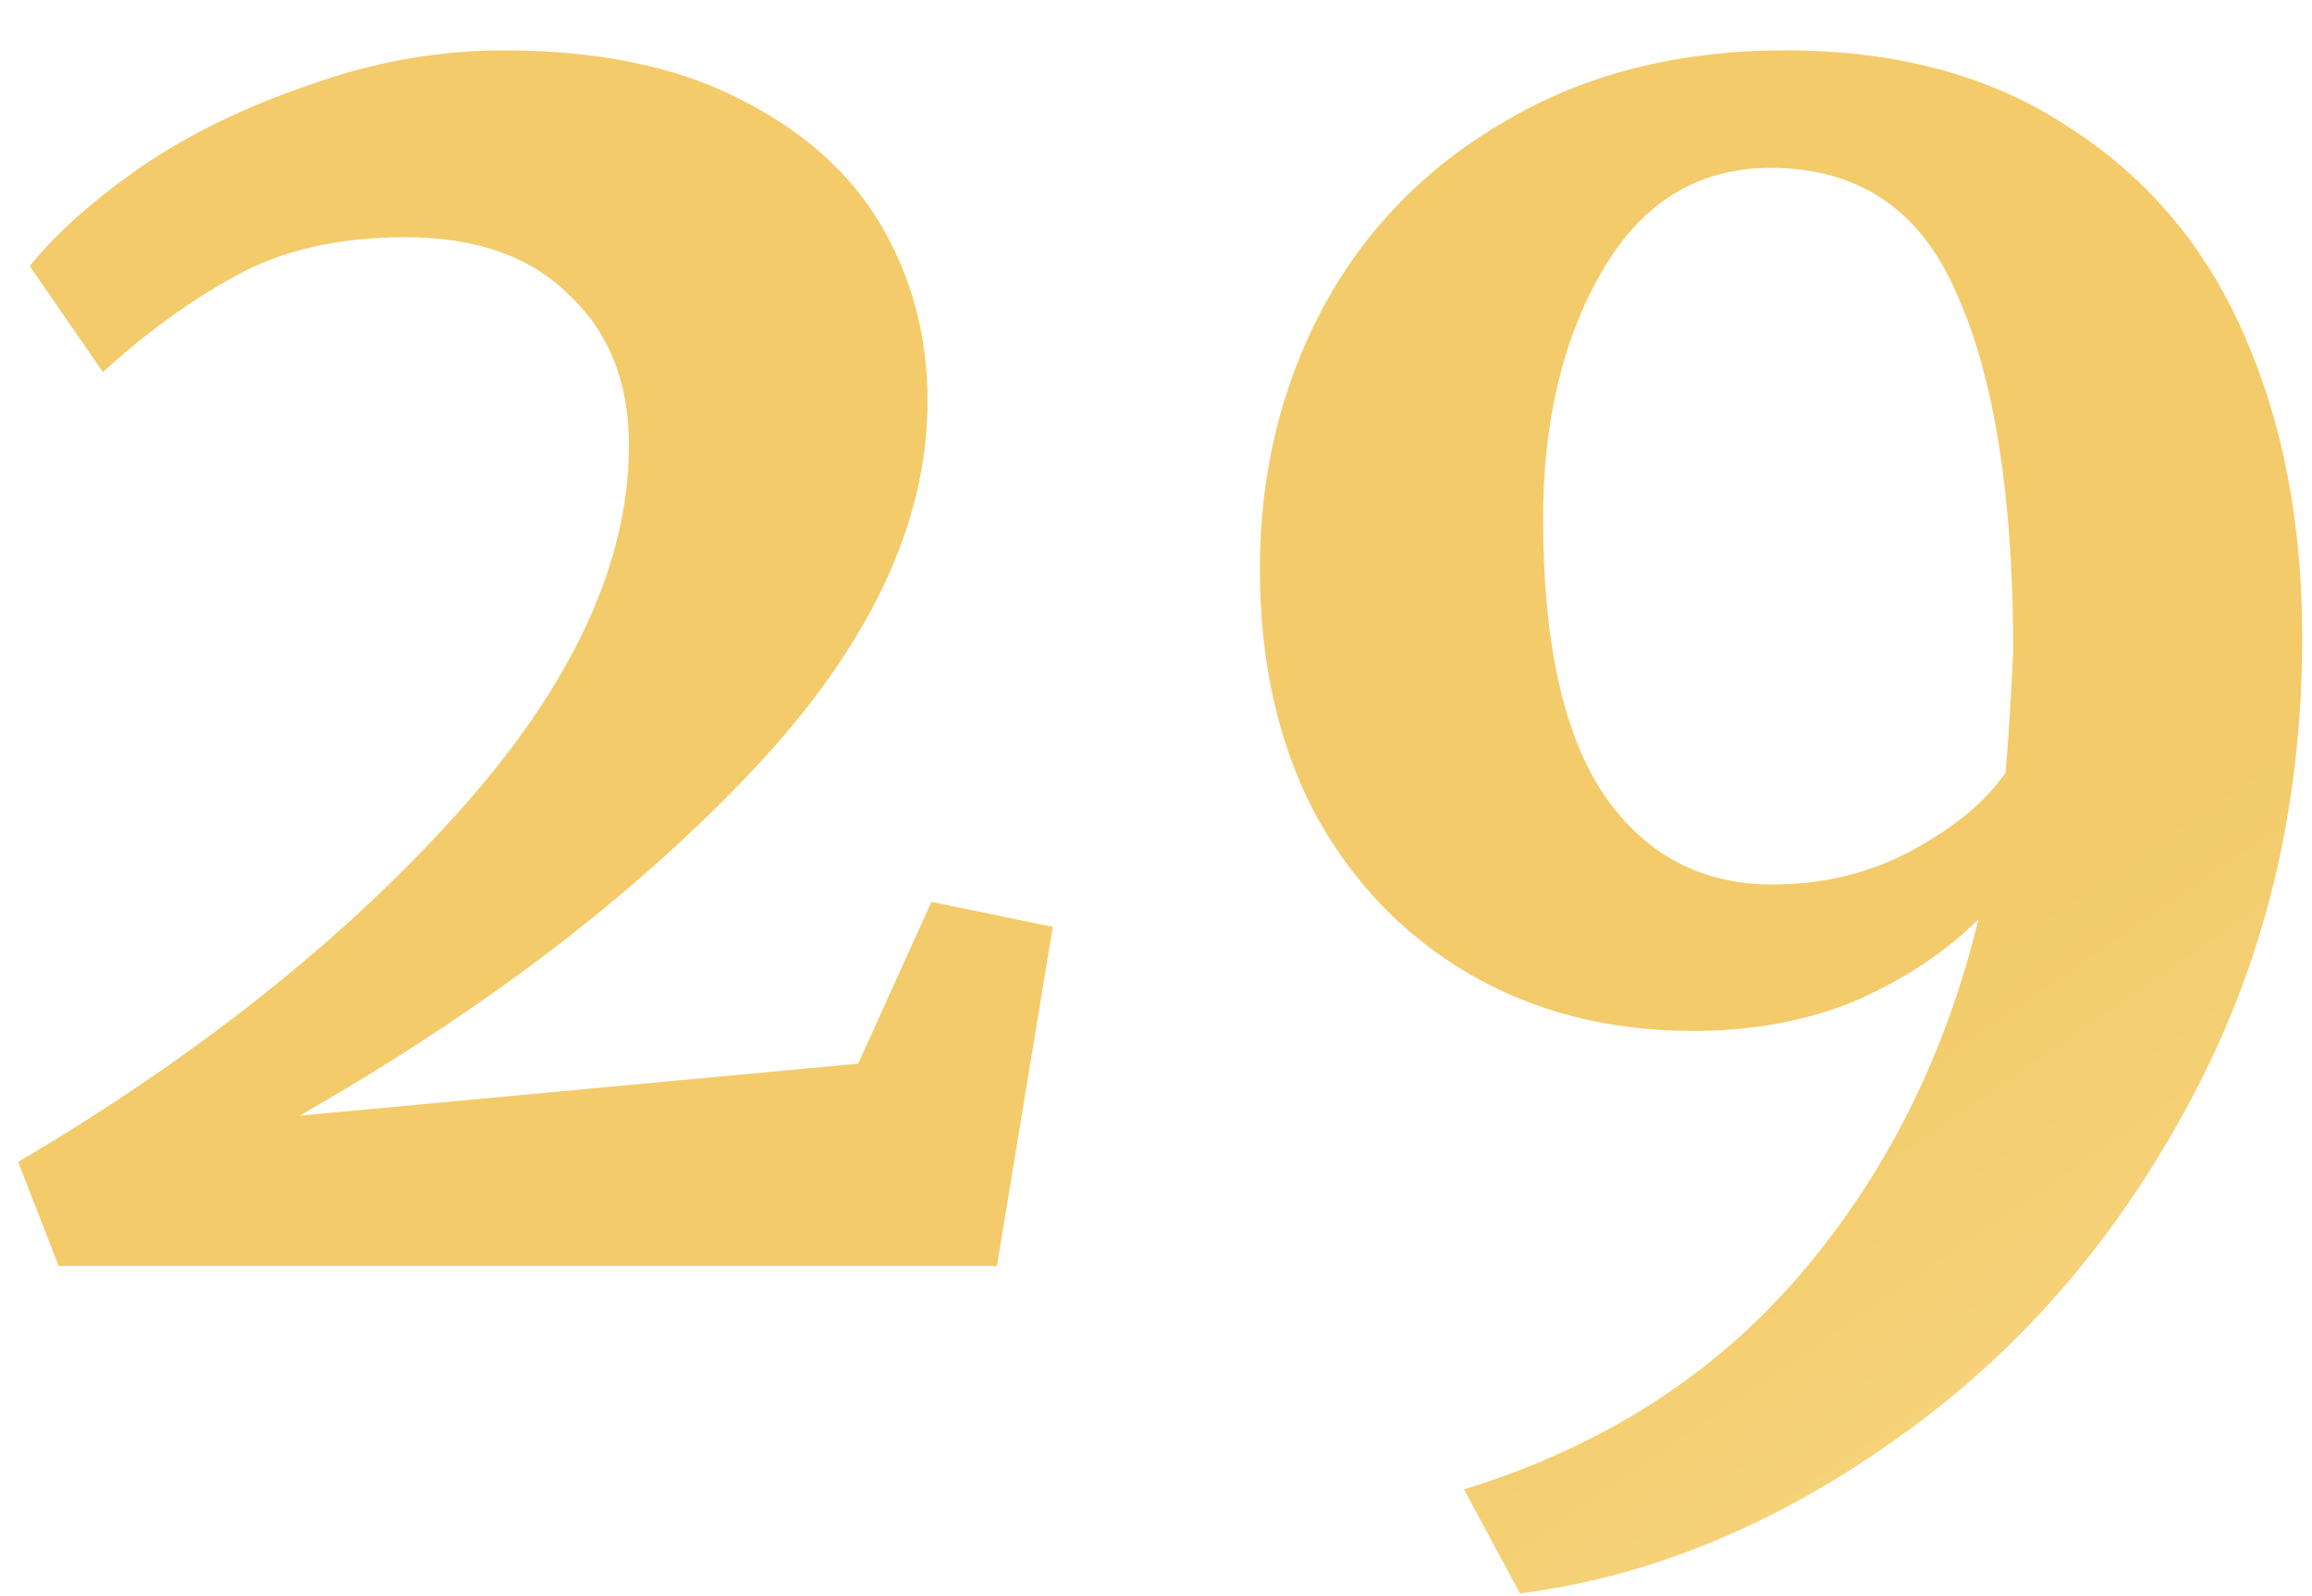
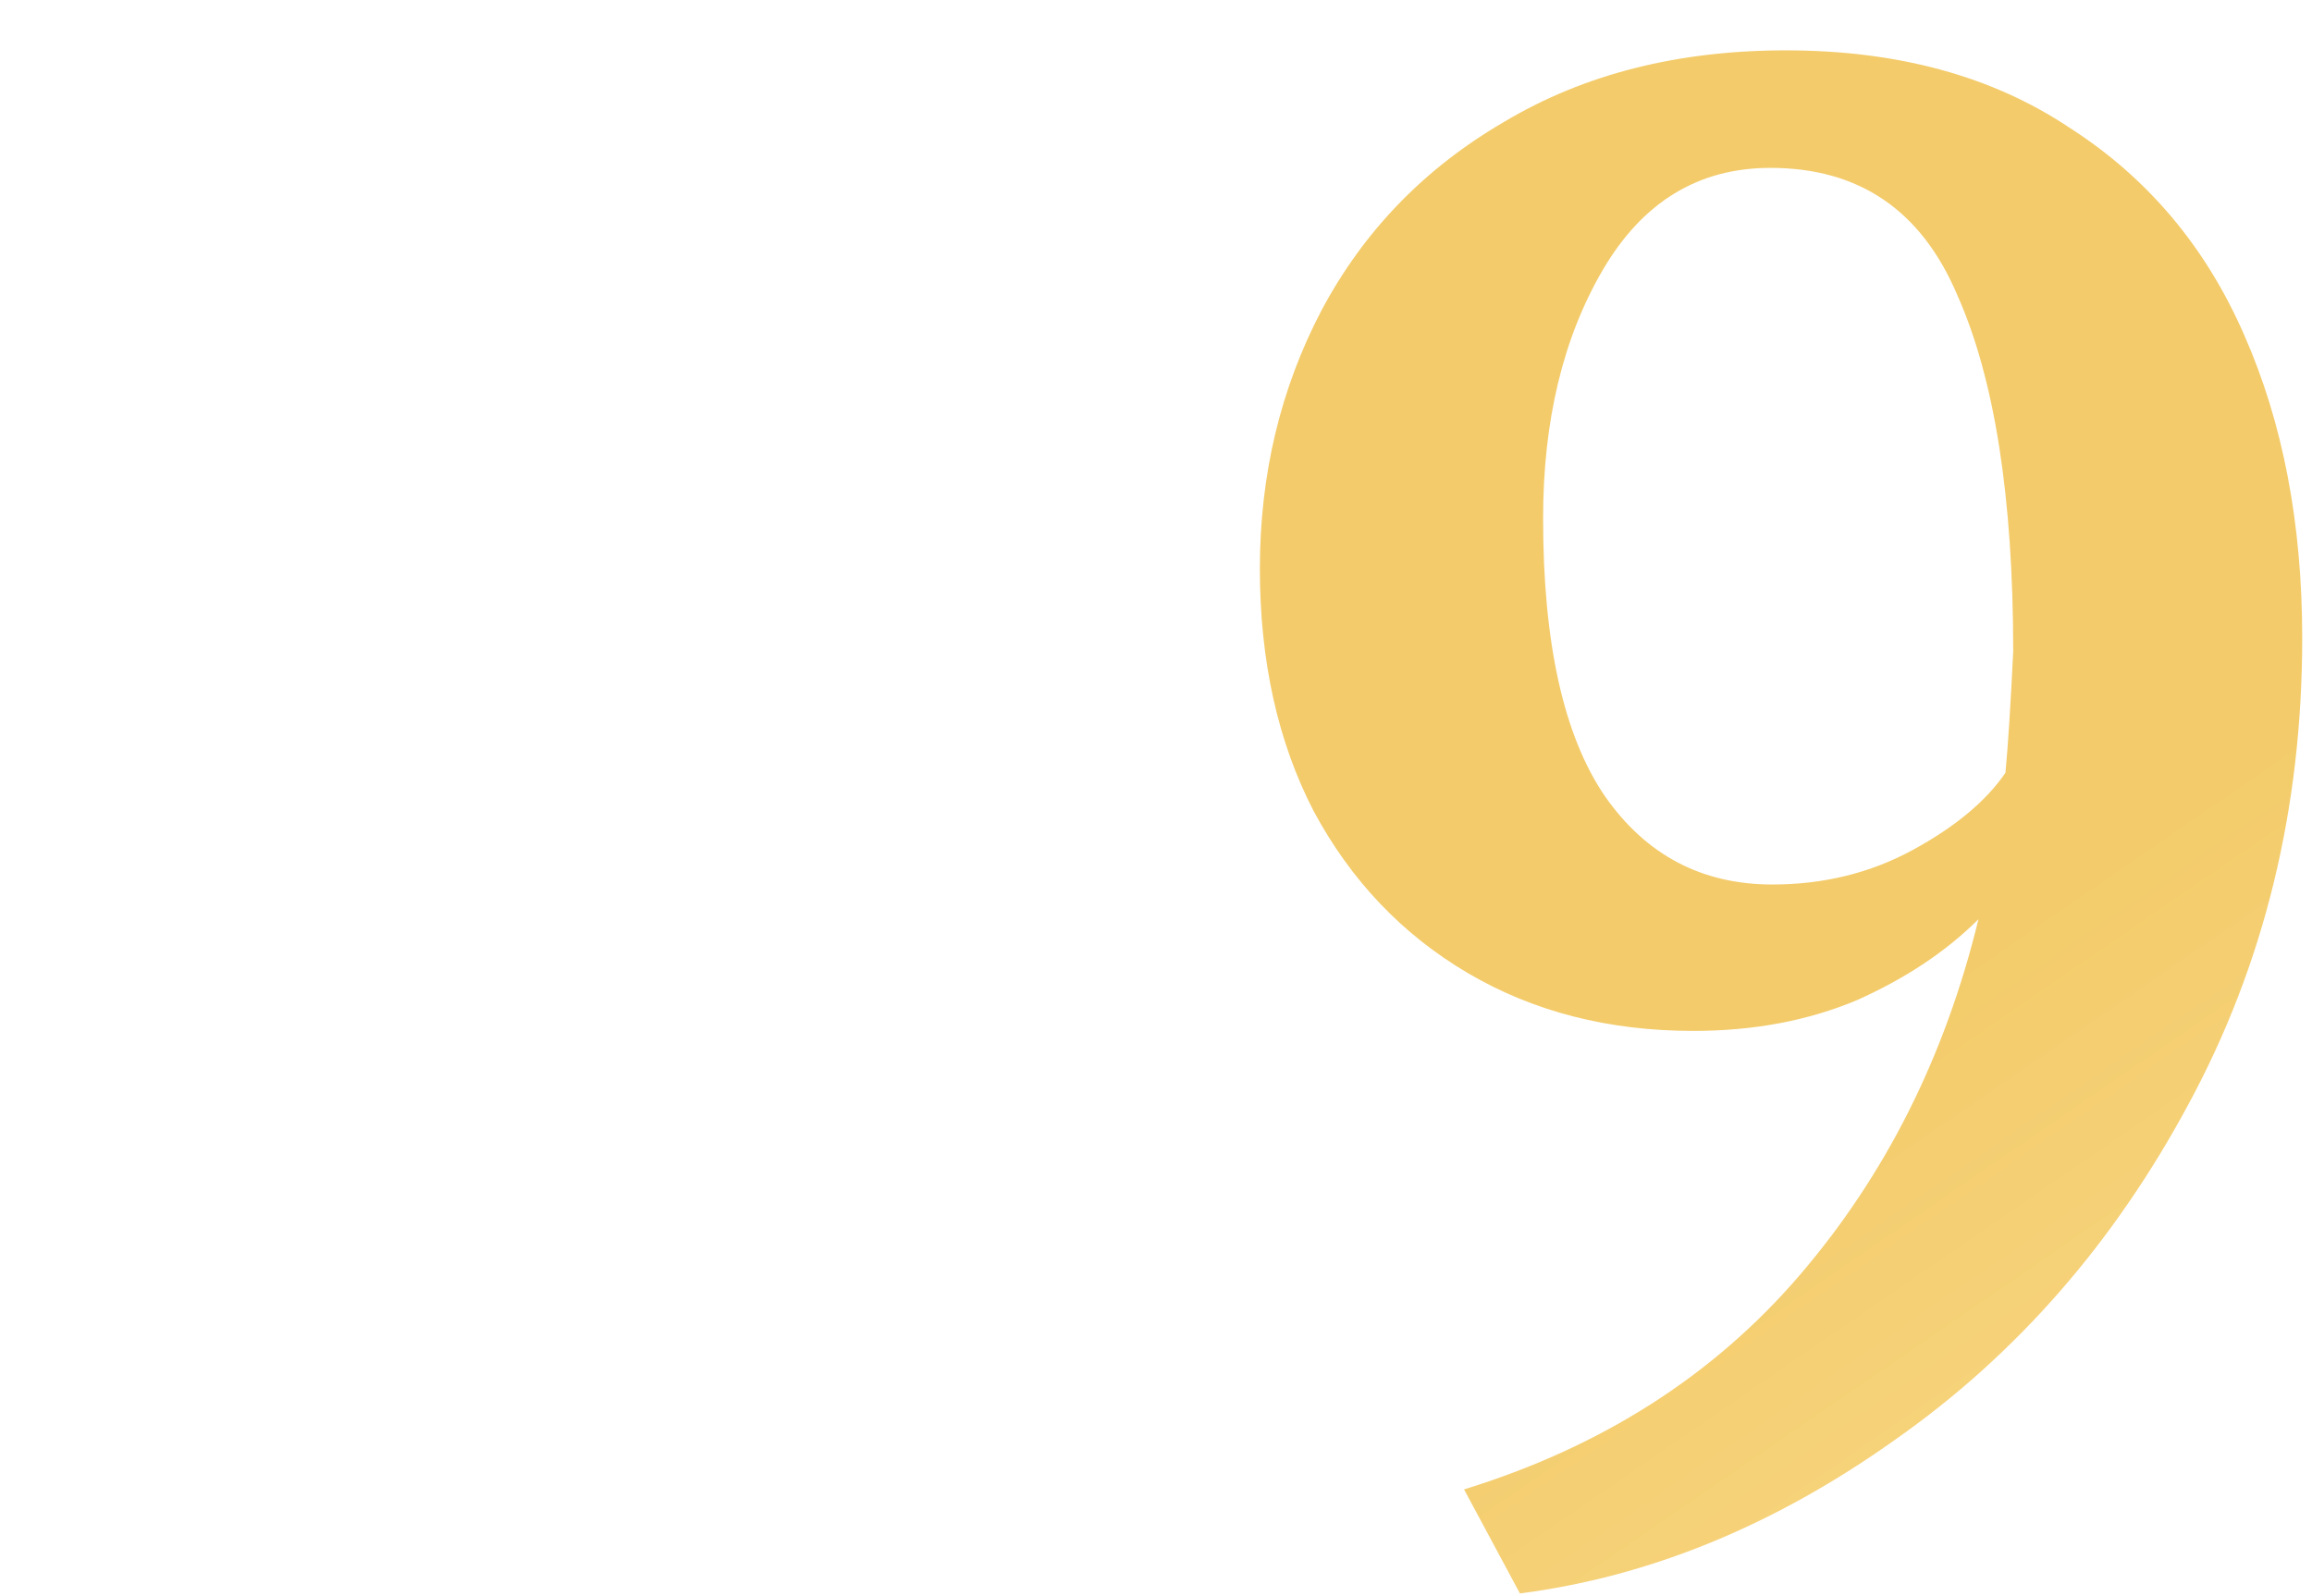
<svg xmlns="http://www.w3.org/2000/svg" width="42" height="29" viewBox="0 0 42 29" fill="none">
-   <path d="M0.33 21.11C3.573 19.197 6.233 17.085 8.31 14.775C10.387 12.465 11.425 10.237 11.425 8.09C11.425 6.947 11.063 6.037 10.34 5.36C9.64 4.66 8.648 4.31 7.365 4.31C6.152 4.31 5.125 4.543 4.285 5.01C3.468 5.453 2.663 6.037 1.87 6.76L0.54 4.835C1.007 4.252 1.672 3.657 2.535 3.05C3.422 2.443 4.448 1.942 5.615 1.545C6.782 1.125 7.96 0.915 9.15 0.915C10.853 0.915 12.277 1.207 13.42 1.79C14.587 2.373 15.45 3.143 16.01 4.1C16.57 5.057 16.85 6.118 16.85 7.285C16.85 9.525 15.777 11.777 13.63 14.04C11.483 16.303 8.753 18.38 5.44 20.27L15.59 19.325L16.92 16.385L19.125 16.84L18.11 23H1.065L0.33 21.11Z" fill="url(#paint0_linear_508_15)" />
  <path d="M32.441 0.915C34.471 0.915 36.187 1.382 37.587 2.315C39.01 3.225 40.072 4.485 40.772 6.095C41.471 7.682 41.822 9.513 41.822 11.59C41.822 14.693 41.133 17.517 39.757 20.06C38.403 22.58 36.63 24.61 34.437 26.15C32.243 27.713 29.968 28.647 27.611 28.95L26.596 27.06C29.093 26.29 31.123 24.995 32.687 23.175C34.25 21.355 35.335 19.197 35.941 16.7C35.358 17.283 34.623 17.773 33.736 18.17C32.85 18.543 31.858 18.73 30.762 18.73C29.221 18.73 27.857 18.38 26.666 17.68C25.477 16.98 24.543 16 23.866 14.74C23.213 13.48 22.887 12.01 22.887 10.33C22.887 8.627 23.26 7.063 24.006 5.64C24.776 4.193 25.885 3.05 27.331 2.21C28.778 1.347 30.482 0.915 32.441 0.915ZM32.197 16.07C33.13 16.07 33.981 15.86 34.752 15.44C35.522 15.02 36.081 14.553 36.431 14.04C36.478 13.55 36.525 12.815 36.572 11.835C36.572 9.035 36.233 6.877 35.556 5.36C34.903 3.82 33.772 3.05 32.161 3.05C30.855 3.05 29.84 3.668 29.116 4.905C28.393 6.142 28.032 7.647 28.032 9.42C28.032 11.683 28.405 13.363 29.151 14.46C29.898 15.533 30.913 16.07 32.197 16.07Z" fill="url(#paint1_linear_508_15)" />
  <defs>
    <linearGradient id="paint0_linear_508_15" x1="51.681" y1="35.196" x2="21.741" y2="-8.348" gradientUnits="userSpaceOnUse">
      <stop stop-color="#FDE3A0" />
      <stop offset="0.453" stop-color="#F3CB6A" />
      <stop offset="1" stop-color="#F3CB6A" />
    </linearGradient>
    <linearGradient id="paint1_linear_508_15" x1="51.681" y1="35.196" x2="21.741" y2="-8.348" gradientUnits="userSpaceOnUse">
      <stop stop-color="#FDE3A0" />
      <stop offset="0.453" stop-color="#F3CB6A" />
      <stop offset="1" stop-color="#F3CB6A" />
    </linearGradient>
  </defs>
</svg>